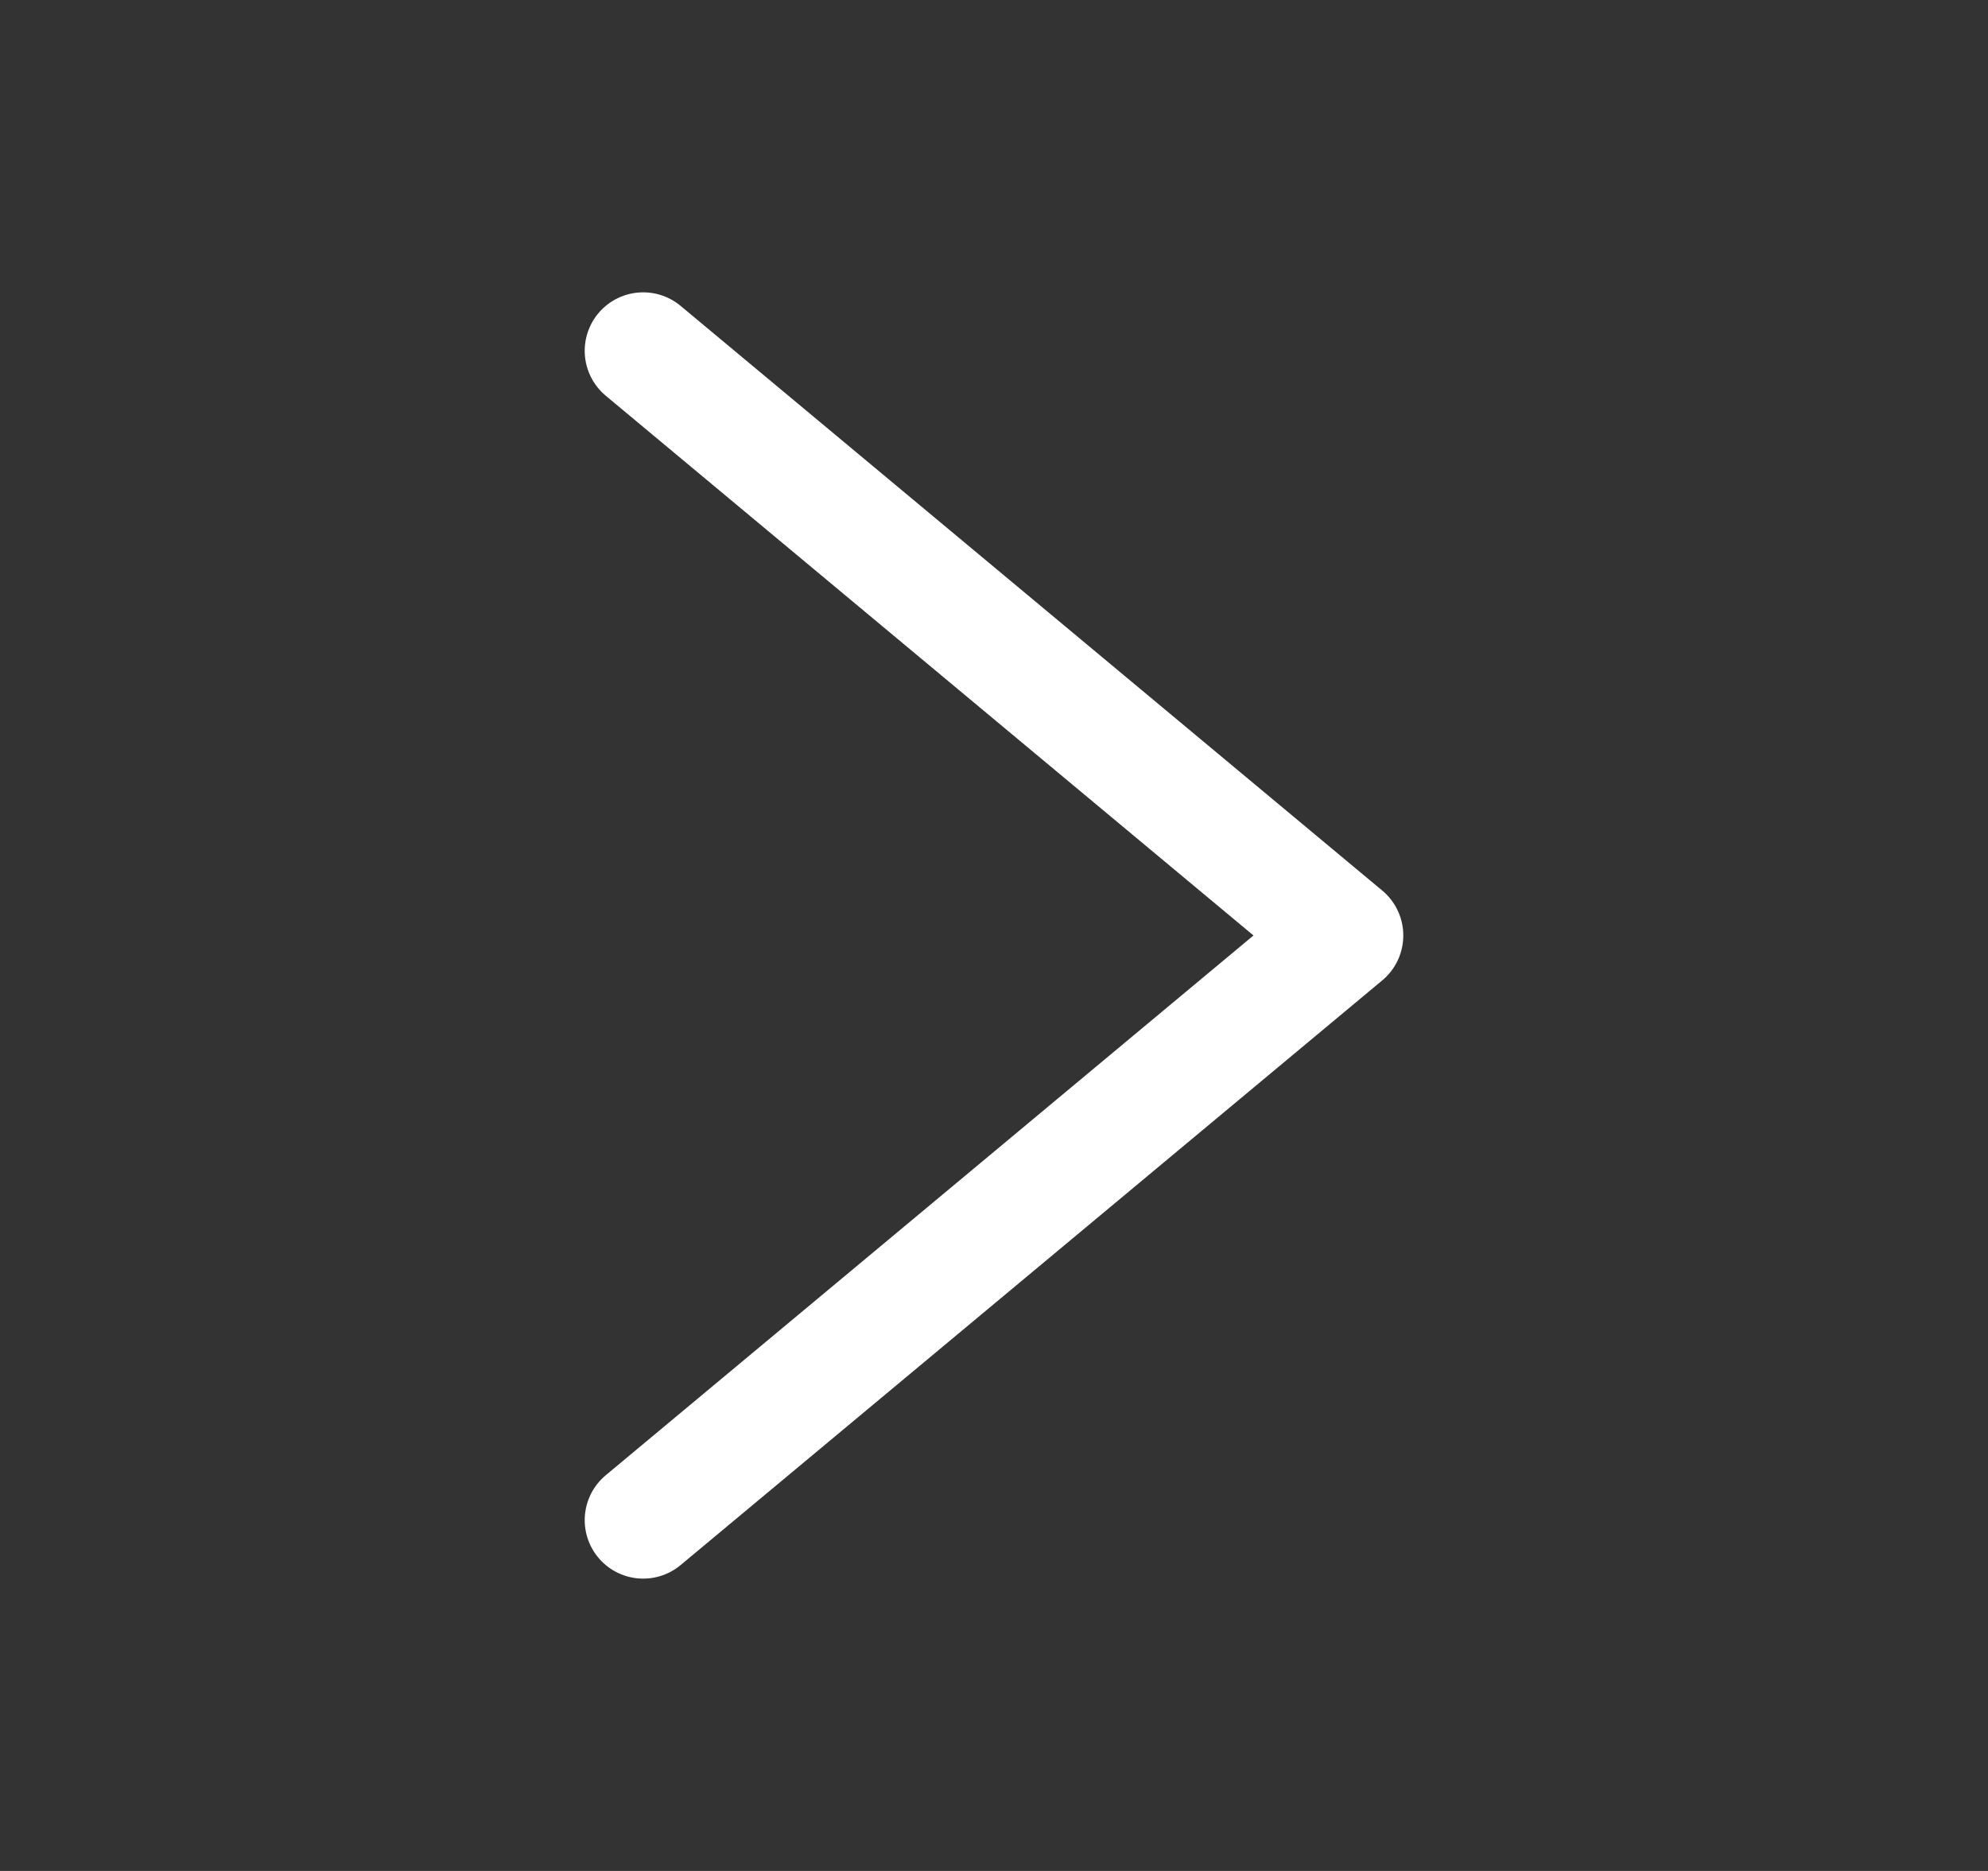
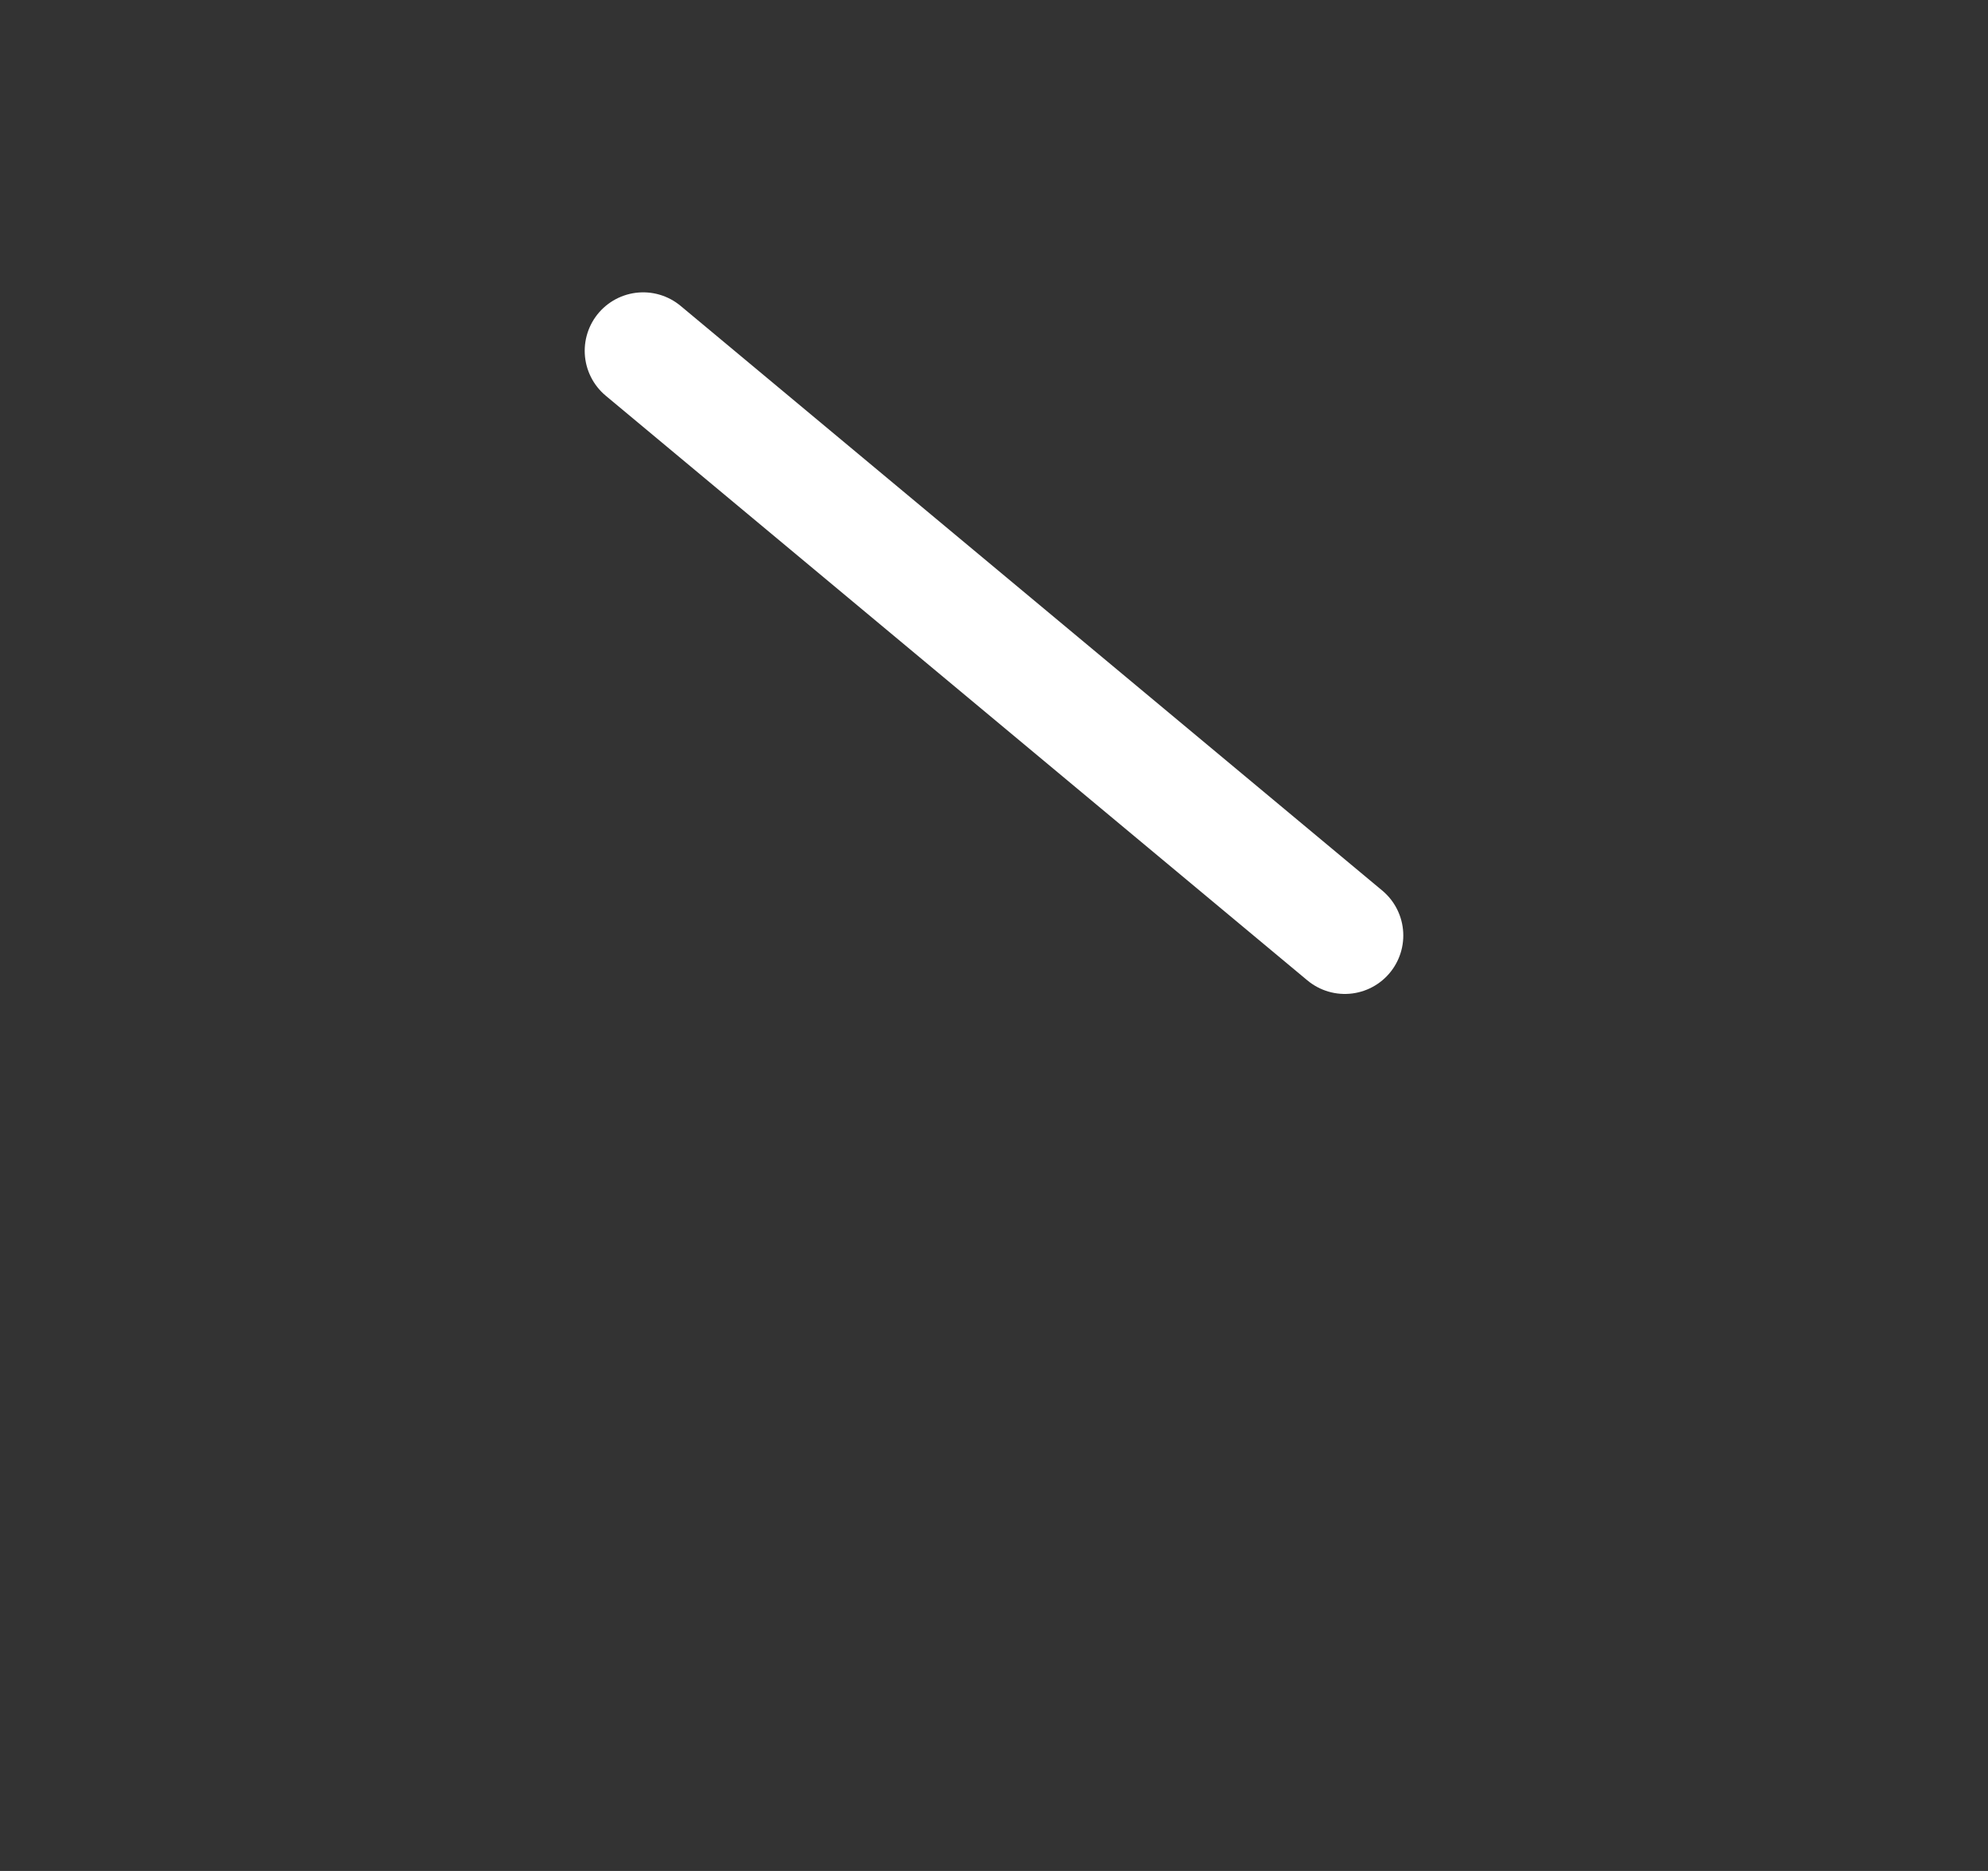
<svg xmlns="http://www.w3.org/2000/svg" width="17" height="16" viewBox="0 0 17 16" fill="none">
  <rect x="0" y="0" width="17" height="16" fill="#333333" stroke="none" />
-   <path d="M5.5 3L11.5 8L5.5 13" stroke="white" stroke-linecap="round" stroke-linejoin="round" />
+   <path d="M5.5 3L11.5 8" stroke="white" stroke-linecap="round" stroke-linejoin="round" />
</svg>